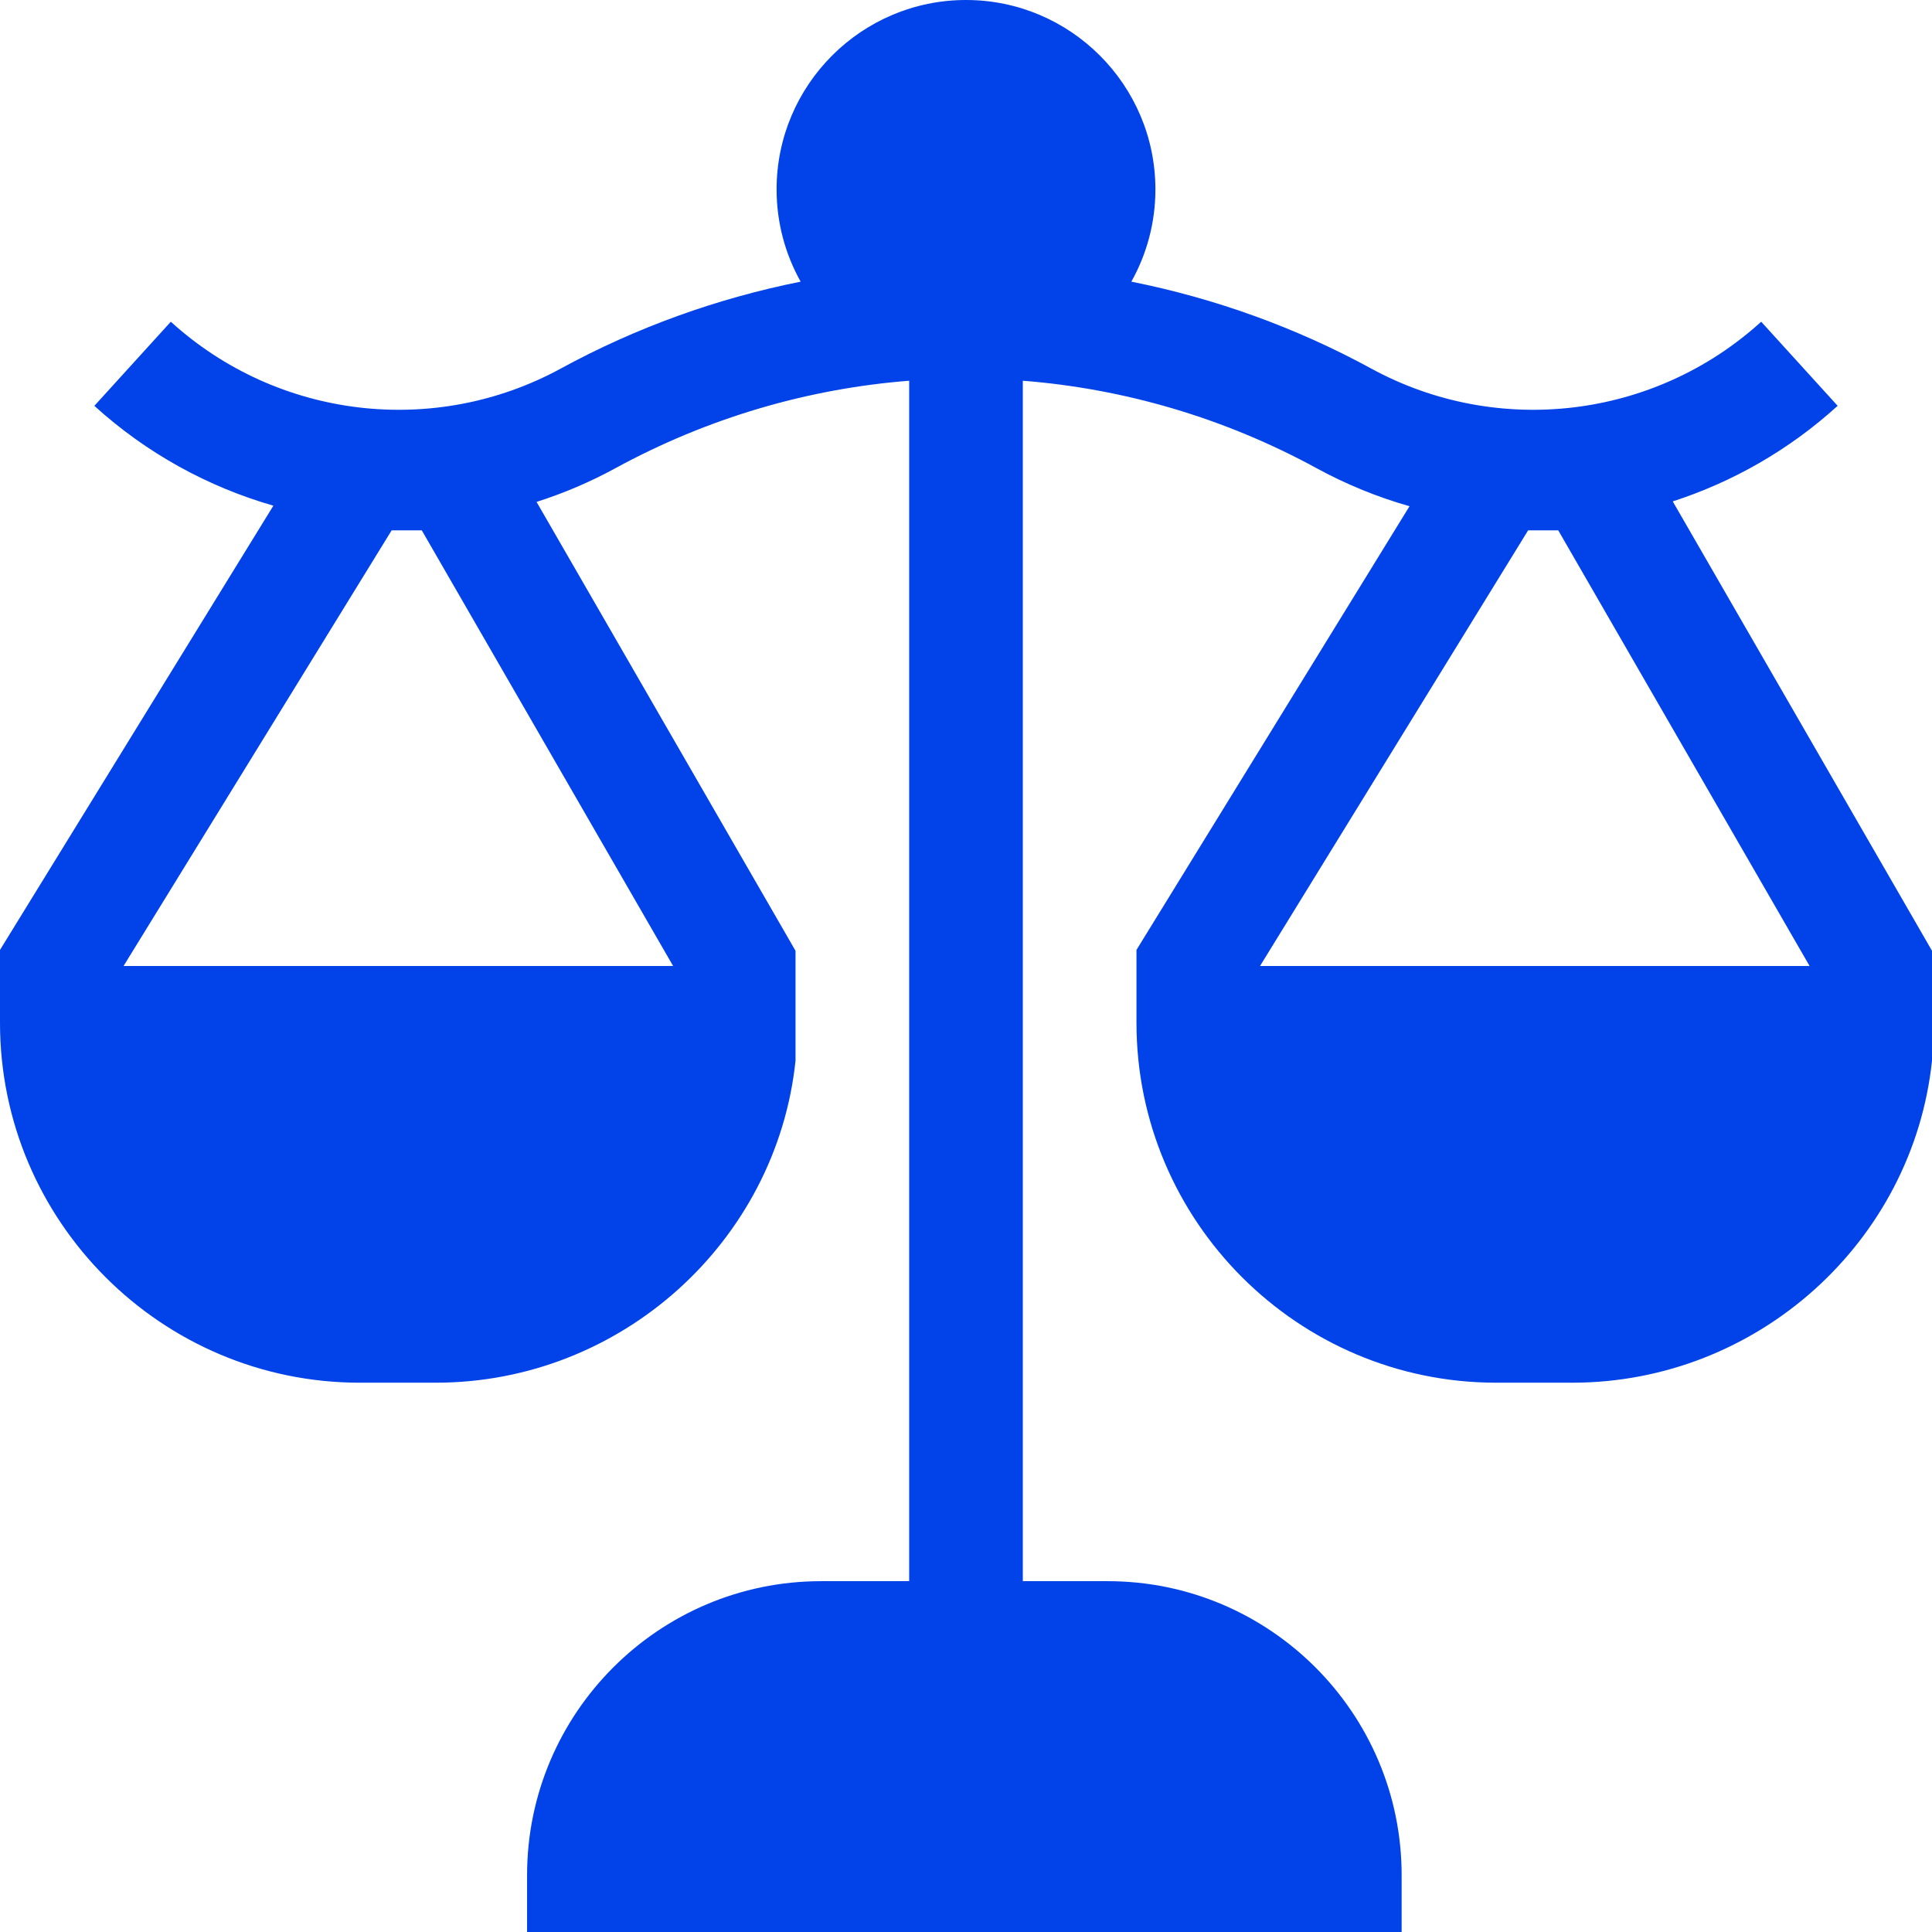
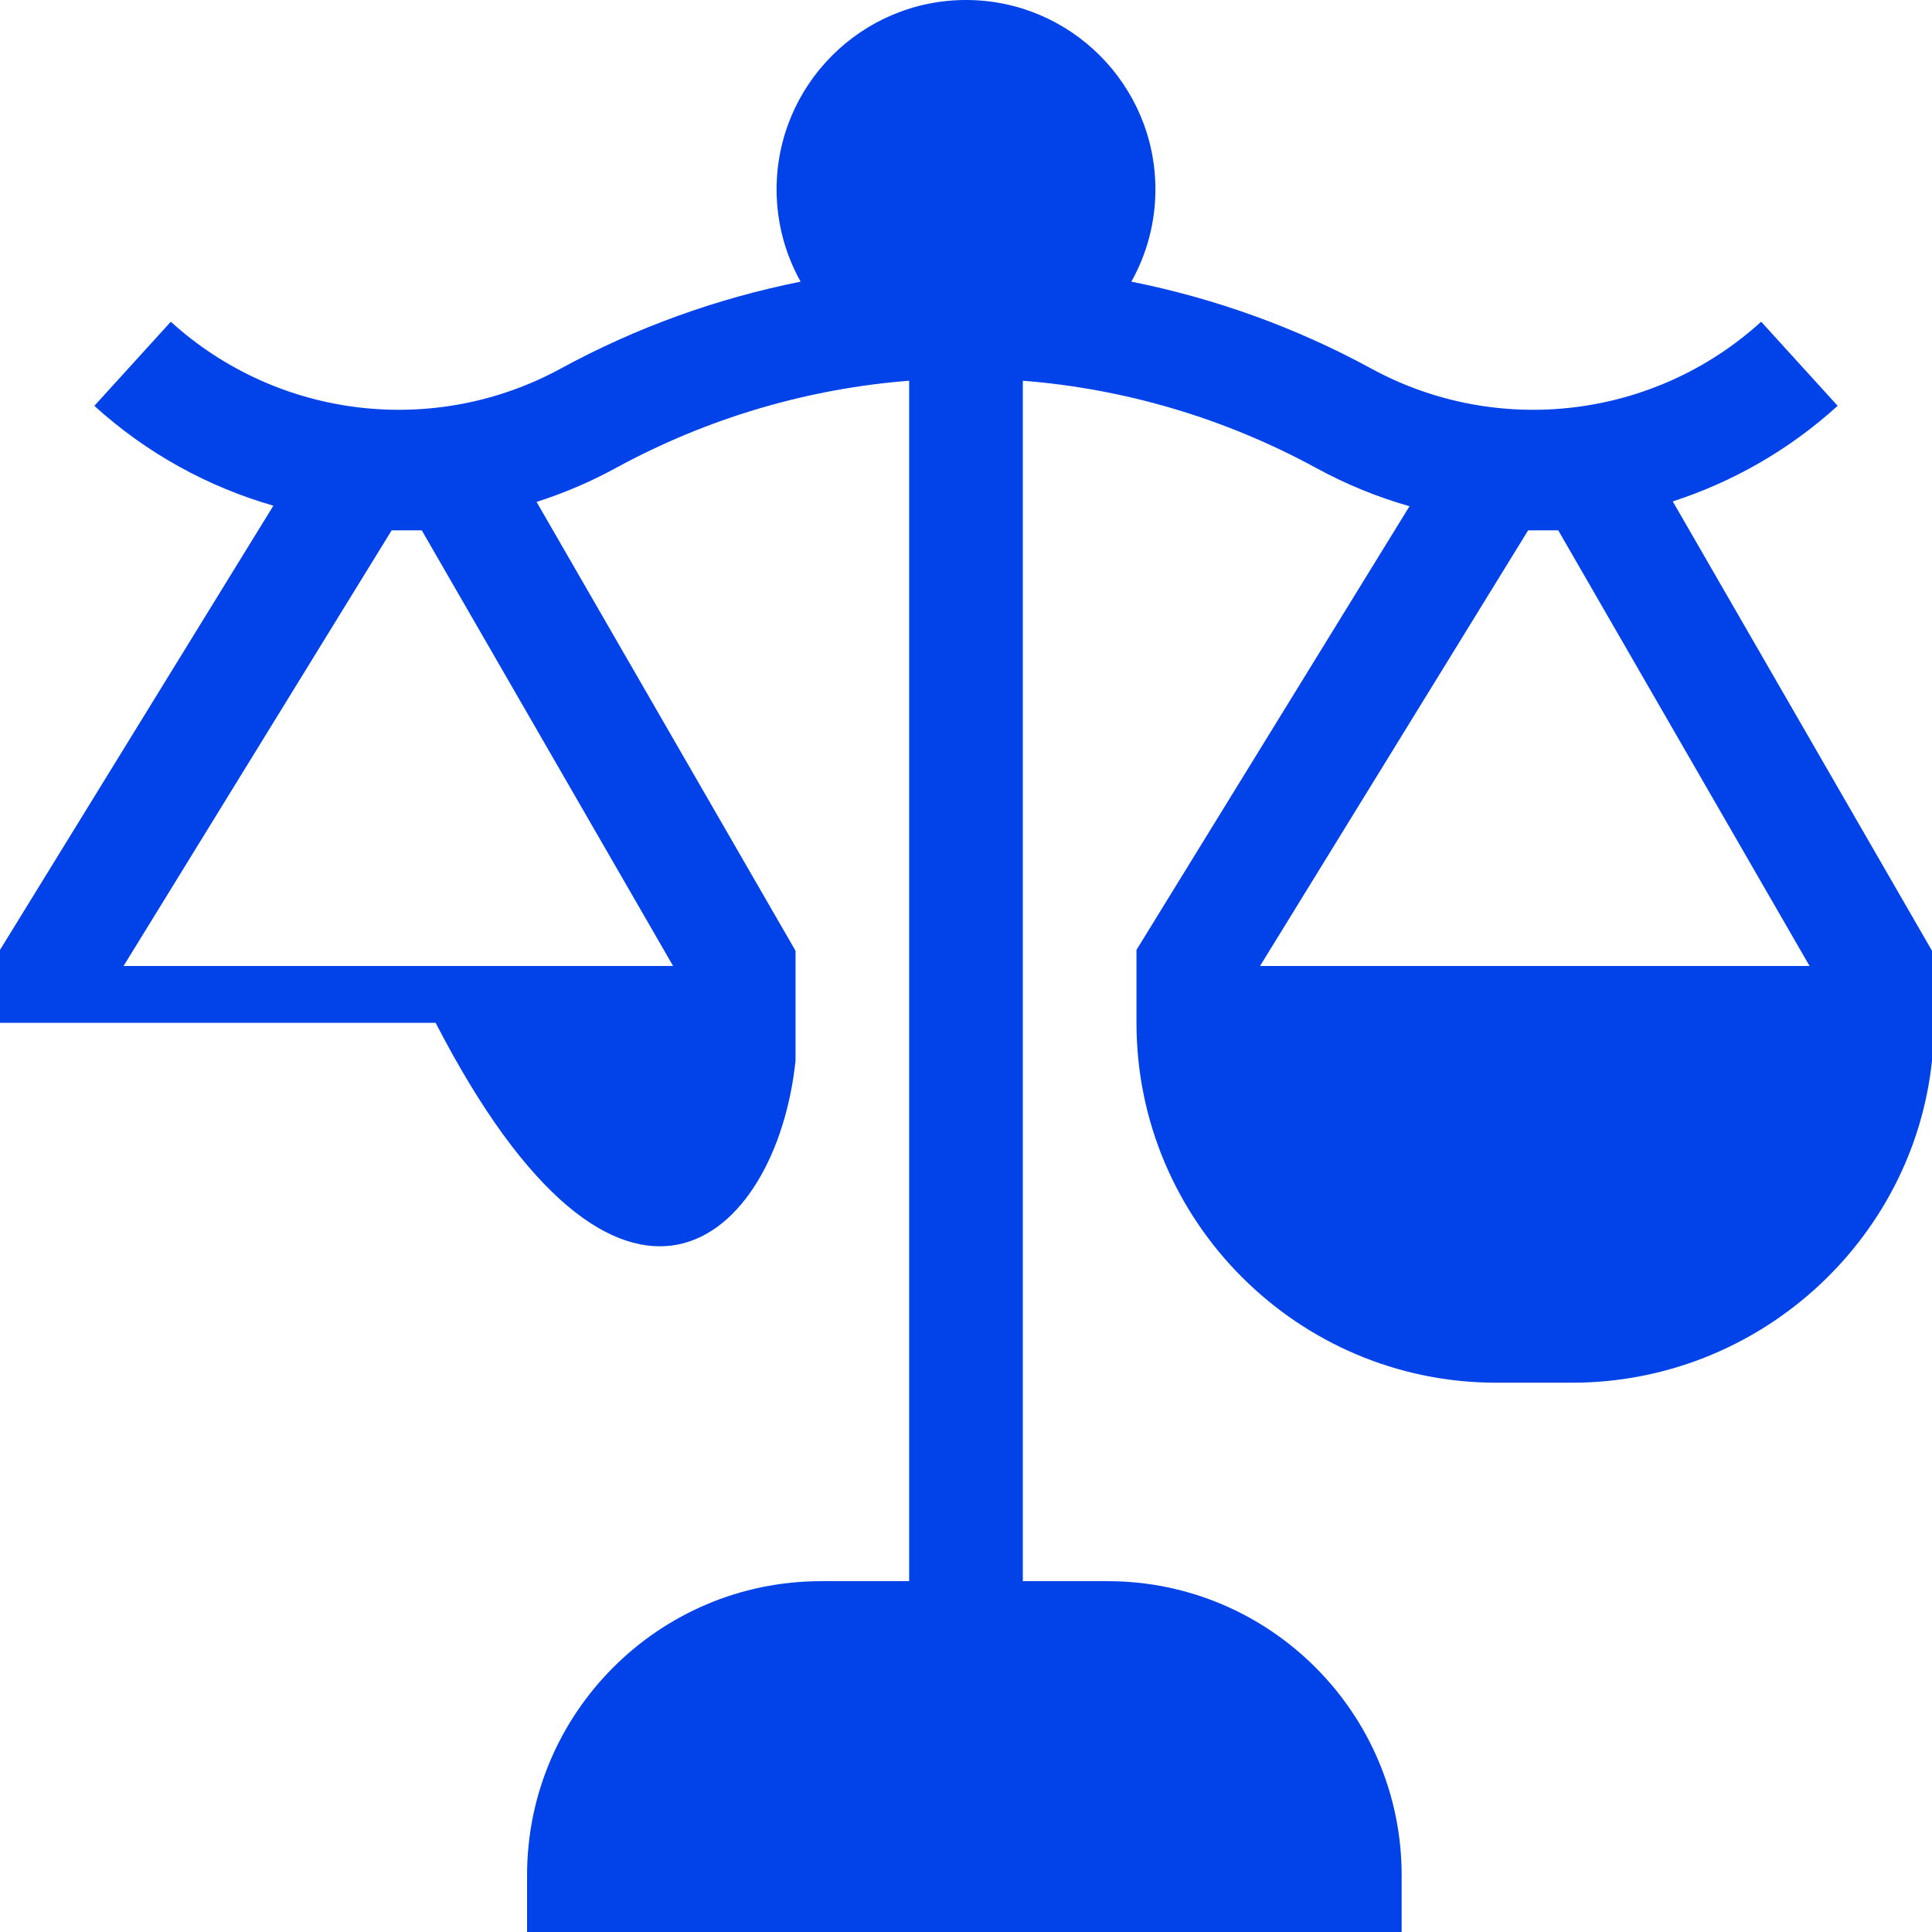
<svg xmlns="http://www.w3.org/2000/svg" width="80" height="80" viewBox="0 0 80 80" fill="none">
-   <path d="M69.265 20.762C71.745 19.959 74.08 18.634 76.093 16.804L72.927 13.322C68.508 17.34 62.016 18.117 56.773 15.258C53.664 13.562 50.308 12.354 46.847 11.663C47.48 10.532 47.843 9.229 47.843 7.843C47.843 3.518 44.325 0 40 0C35.675 0 32.157 3.518 32.157 7.843C32.157 9.229 32.52 10.532 33.153 11.663C29.692 12.354 26.336 13.562 23.227 15.258C17.984 18.117 11.492 17.34 7.073 13.322L3.907 16.805C6.077 18.777 8.622 20.163 11.32 20.939L0 39.334V42.353C0 50.57 6.685 57.255 14.902 57.255H18.039C25.727 57.255 32.155 51.404 32.941 43.922V39.37L22.218 20.783C23.333 20.427 24.426 19.964 25.48 19.389C29.311 17.299 33.455 16.094 37.647 15.765V65.473H33.999C27.286 65.473 21.825 70.934 21.825 77.647V80H58.039V77.647C58.039 70.934 52.578 65.473 45.866 65.473H42.353V15.765C46.546 16.094 50.69 17.3 54.52 19.389C55.758 20.064 57.048 20.587 58.365 20.962L47.059 39.334V42.353C47.059 50.57 53.744 57.255 61.961 57.255H65.098C72.785 57.255 79.214 51.404 80 43.922V39.37L69.265 20.762ZM5.116 40L16.217 21.961H17.465L27.872 40H5.116ZM52.175 40L63.276 21.961H64.524L74.931 40H52.175Z" fill="#0143E9" />
+   <path d="M69.265 20.762C71.745 19.959 74.08 18.634 76.093 16.804L72.927 13.322C68.508 17.34 62.016 18.117 56.773 15.258C53.664 13.562 50.308 12.354 46.847 11.663C47.48 10.532 47.843 9.229 47.843 7.843C47.843 3.518 44.325 0 40 0C35.675 0 32.157 3.518 32.157 7.843C32.157 9.229 32.52 10.532 33.153 11.663C29.692 12.354 26.336 13.562 23.227 15.258C17.984 18.117 11.492 17.34 7.073 13.322L3.907 16.805C6.077 18.777 8.622 20.163 11.32 20.939L0 39.334V42.353H18.039C25.727 57.255 32.155 51.404 32.941 43.922V39.37L22.218 20.783C23.333 20.427 24.426 19.964 25.48 19.389C29.311 17.299 33.455 16.094 37.647 15.765V65.473H33.999C27.286 65.473 21.825 70.934 21.825 77.647V80H58.039V77.647C58.039 70.934 52.578 65.473 45.866 65.473H42.353V15.765C46.546 16.094 50.69 17.3 54.52 19.389C55.758 20.064 57.048 20.587 58.365 20.962L47.059 39.334V42.353C47.059 50.57 53.744 57.255 61.961 57.255H65.098C72.785 57.255 79.214 51.404 80 43.922V39.37L69.265 20.762ZM5.116 40L16.217 21.961H17.465L27.872 40H5.116ZM52.175 40L63.276 21.961H64.524L74.931 40H52.175Z" fill="#0143E9" />
</svg>